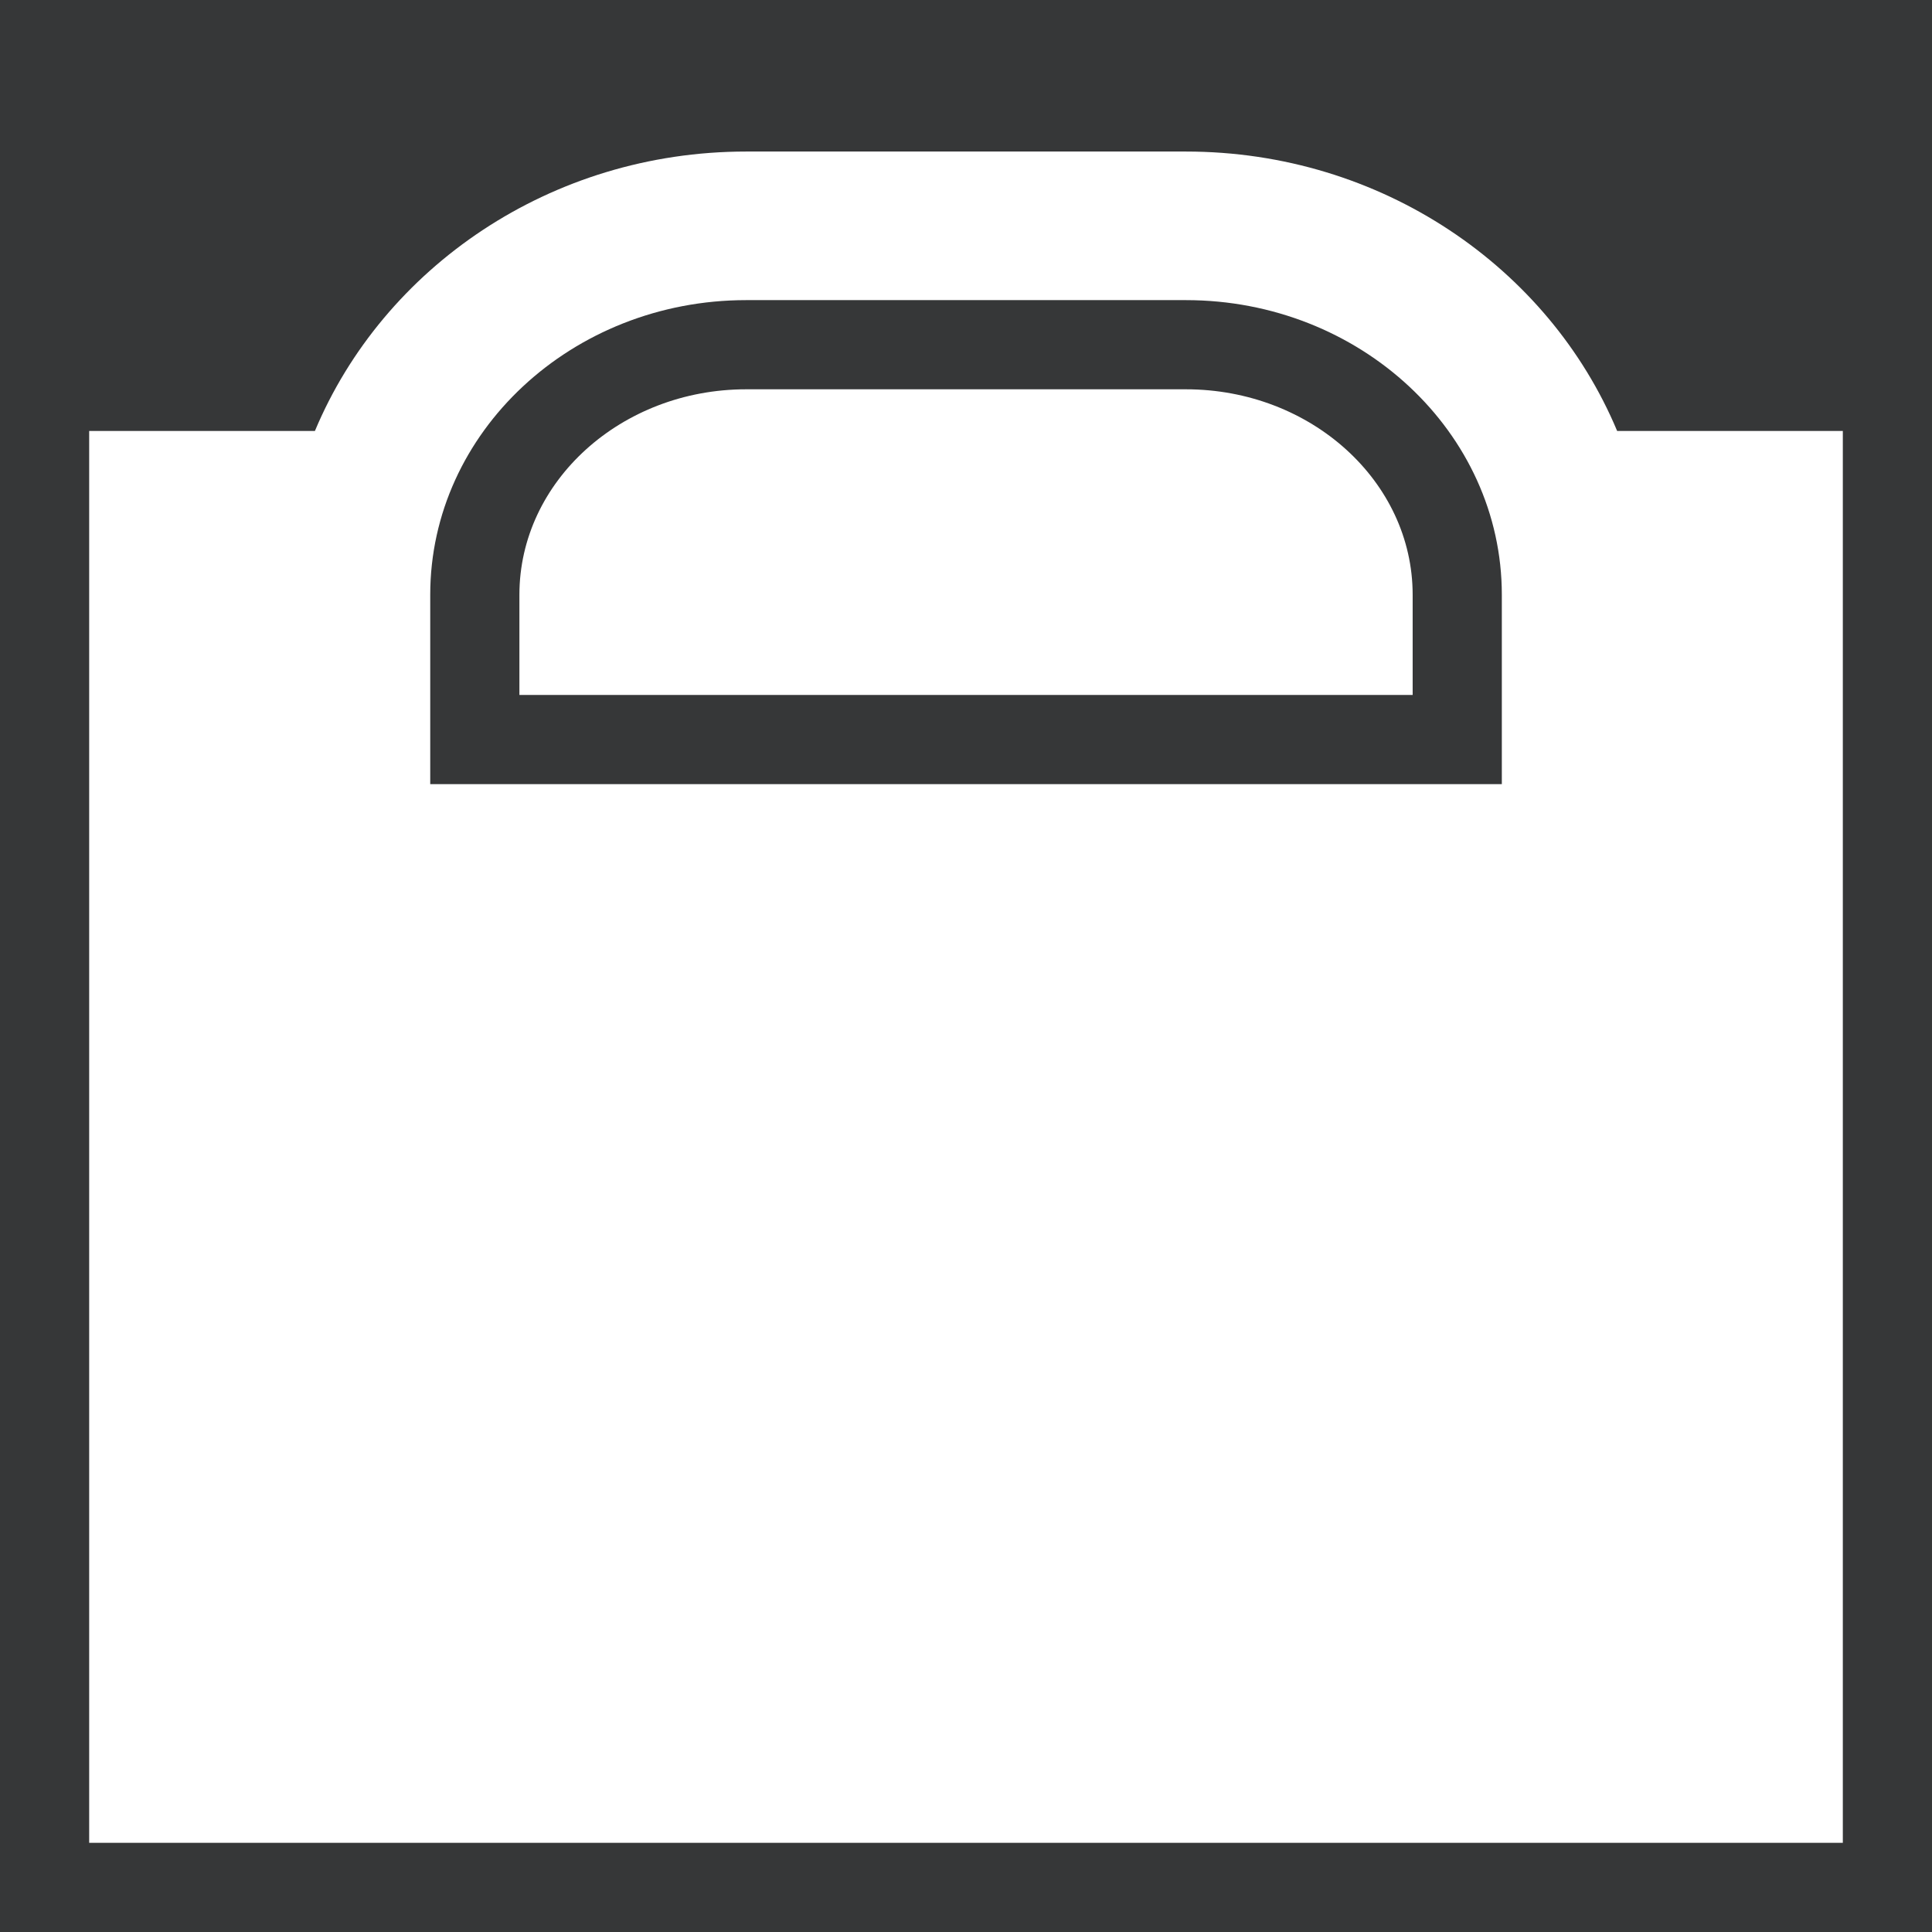
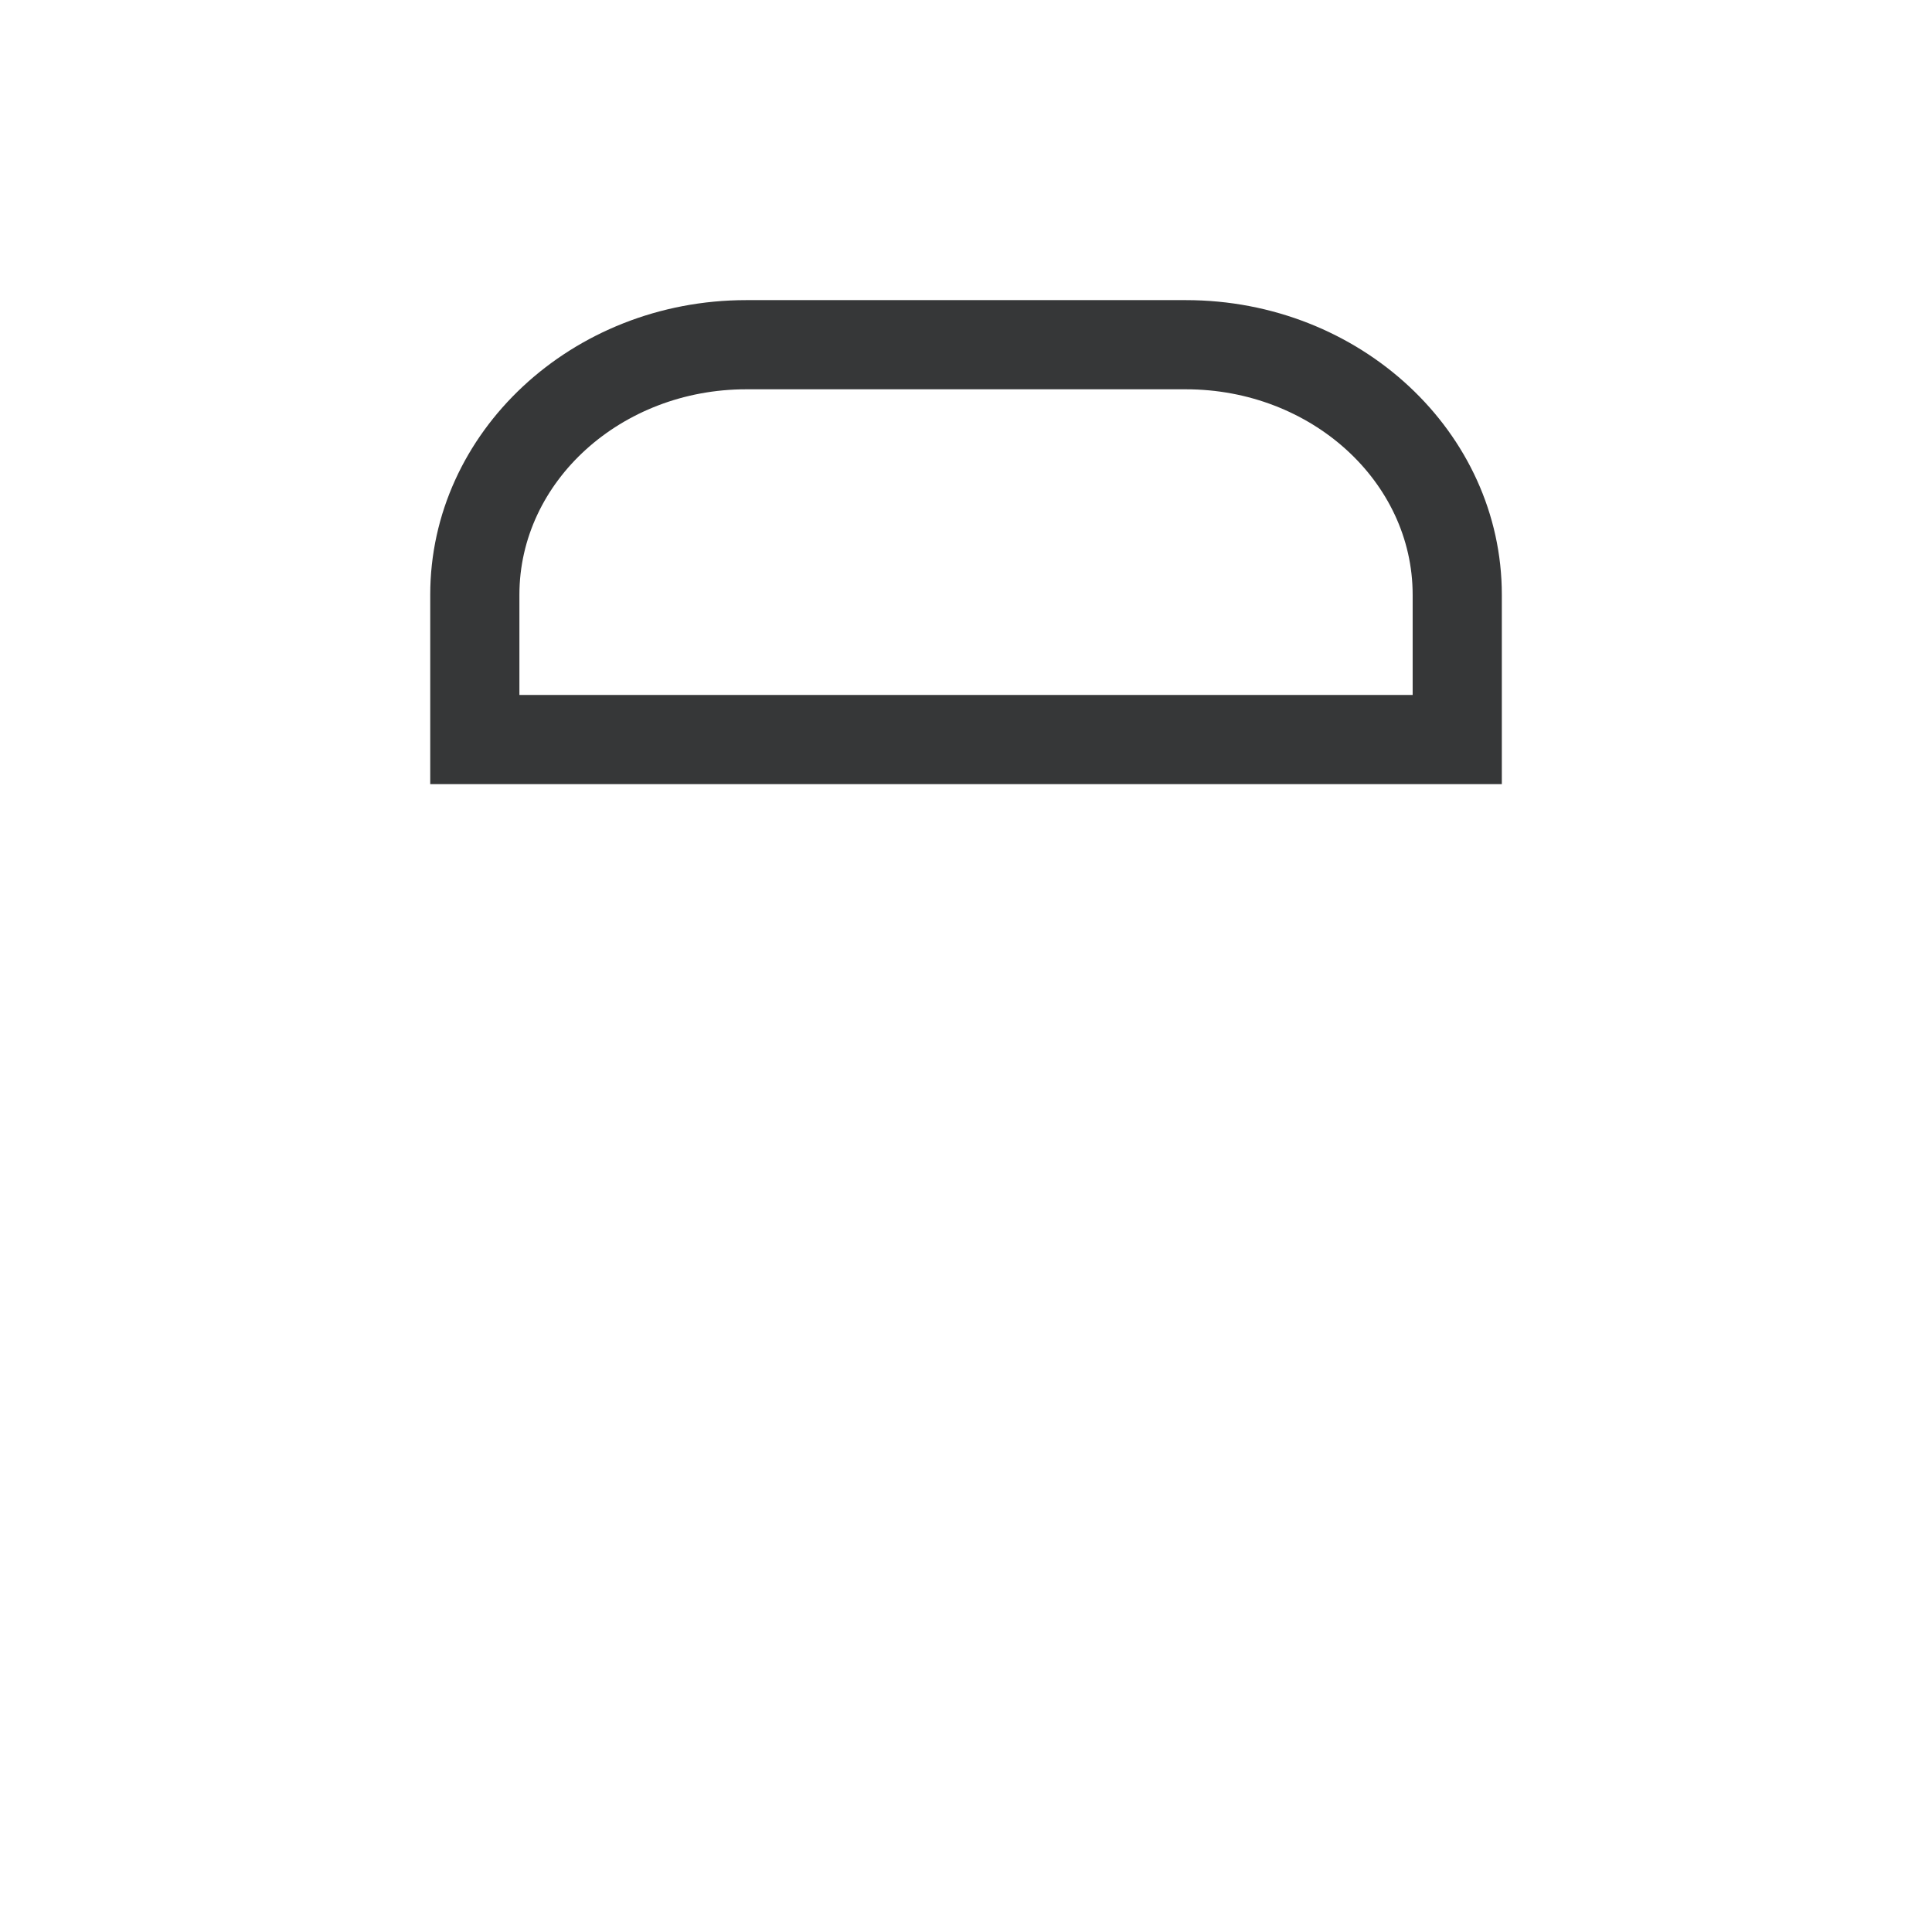
<svg xmlns="http://www.w3.org/2000/svg" width="32" height="32" viewBox="0 0 32 32" fill="none">
-   <path d="M0 0V32H32V0H0ZM1.477 30.523V7.138H5.216C6.349 4.43 9.121 2.51 12.359 2.51H19.642C22.88 2.51 25.652 4.43 26.785 7.138H30.523V30.523H1.477Z" fill="#363738" />
  <path d="M19.642 4.971H12.359C9.473 4.971 7.126 7.16 7.126 9.851V12.988H24.875V9.851C24.875 7.16 22.528 4.971 19.642 4.971ZM23.398 11.511H8.603V9.851C8.603 7.975 10.288 6.448 12.359 6.448H19.642C21.714 6.448 23.398 7.975 23.398 9.851L23.398 11.511Z" fill="#363738" />
</svg>